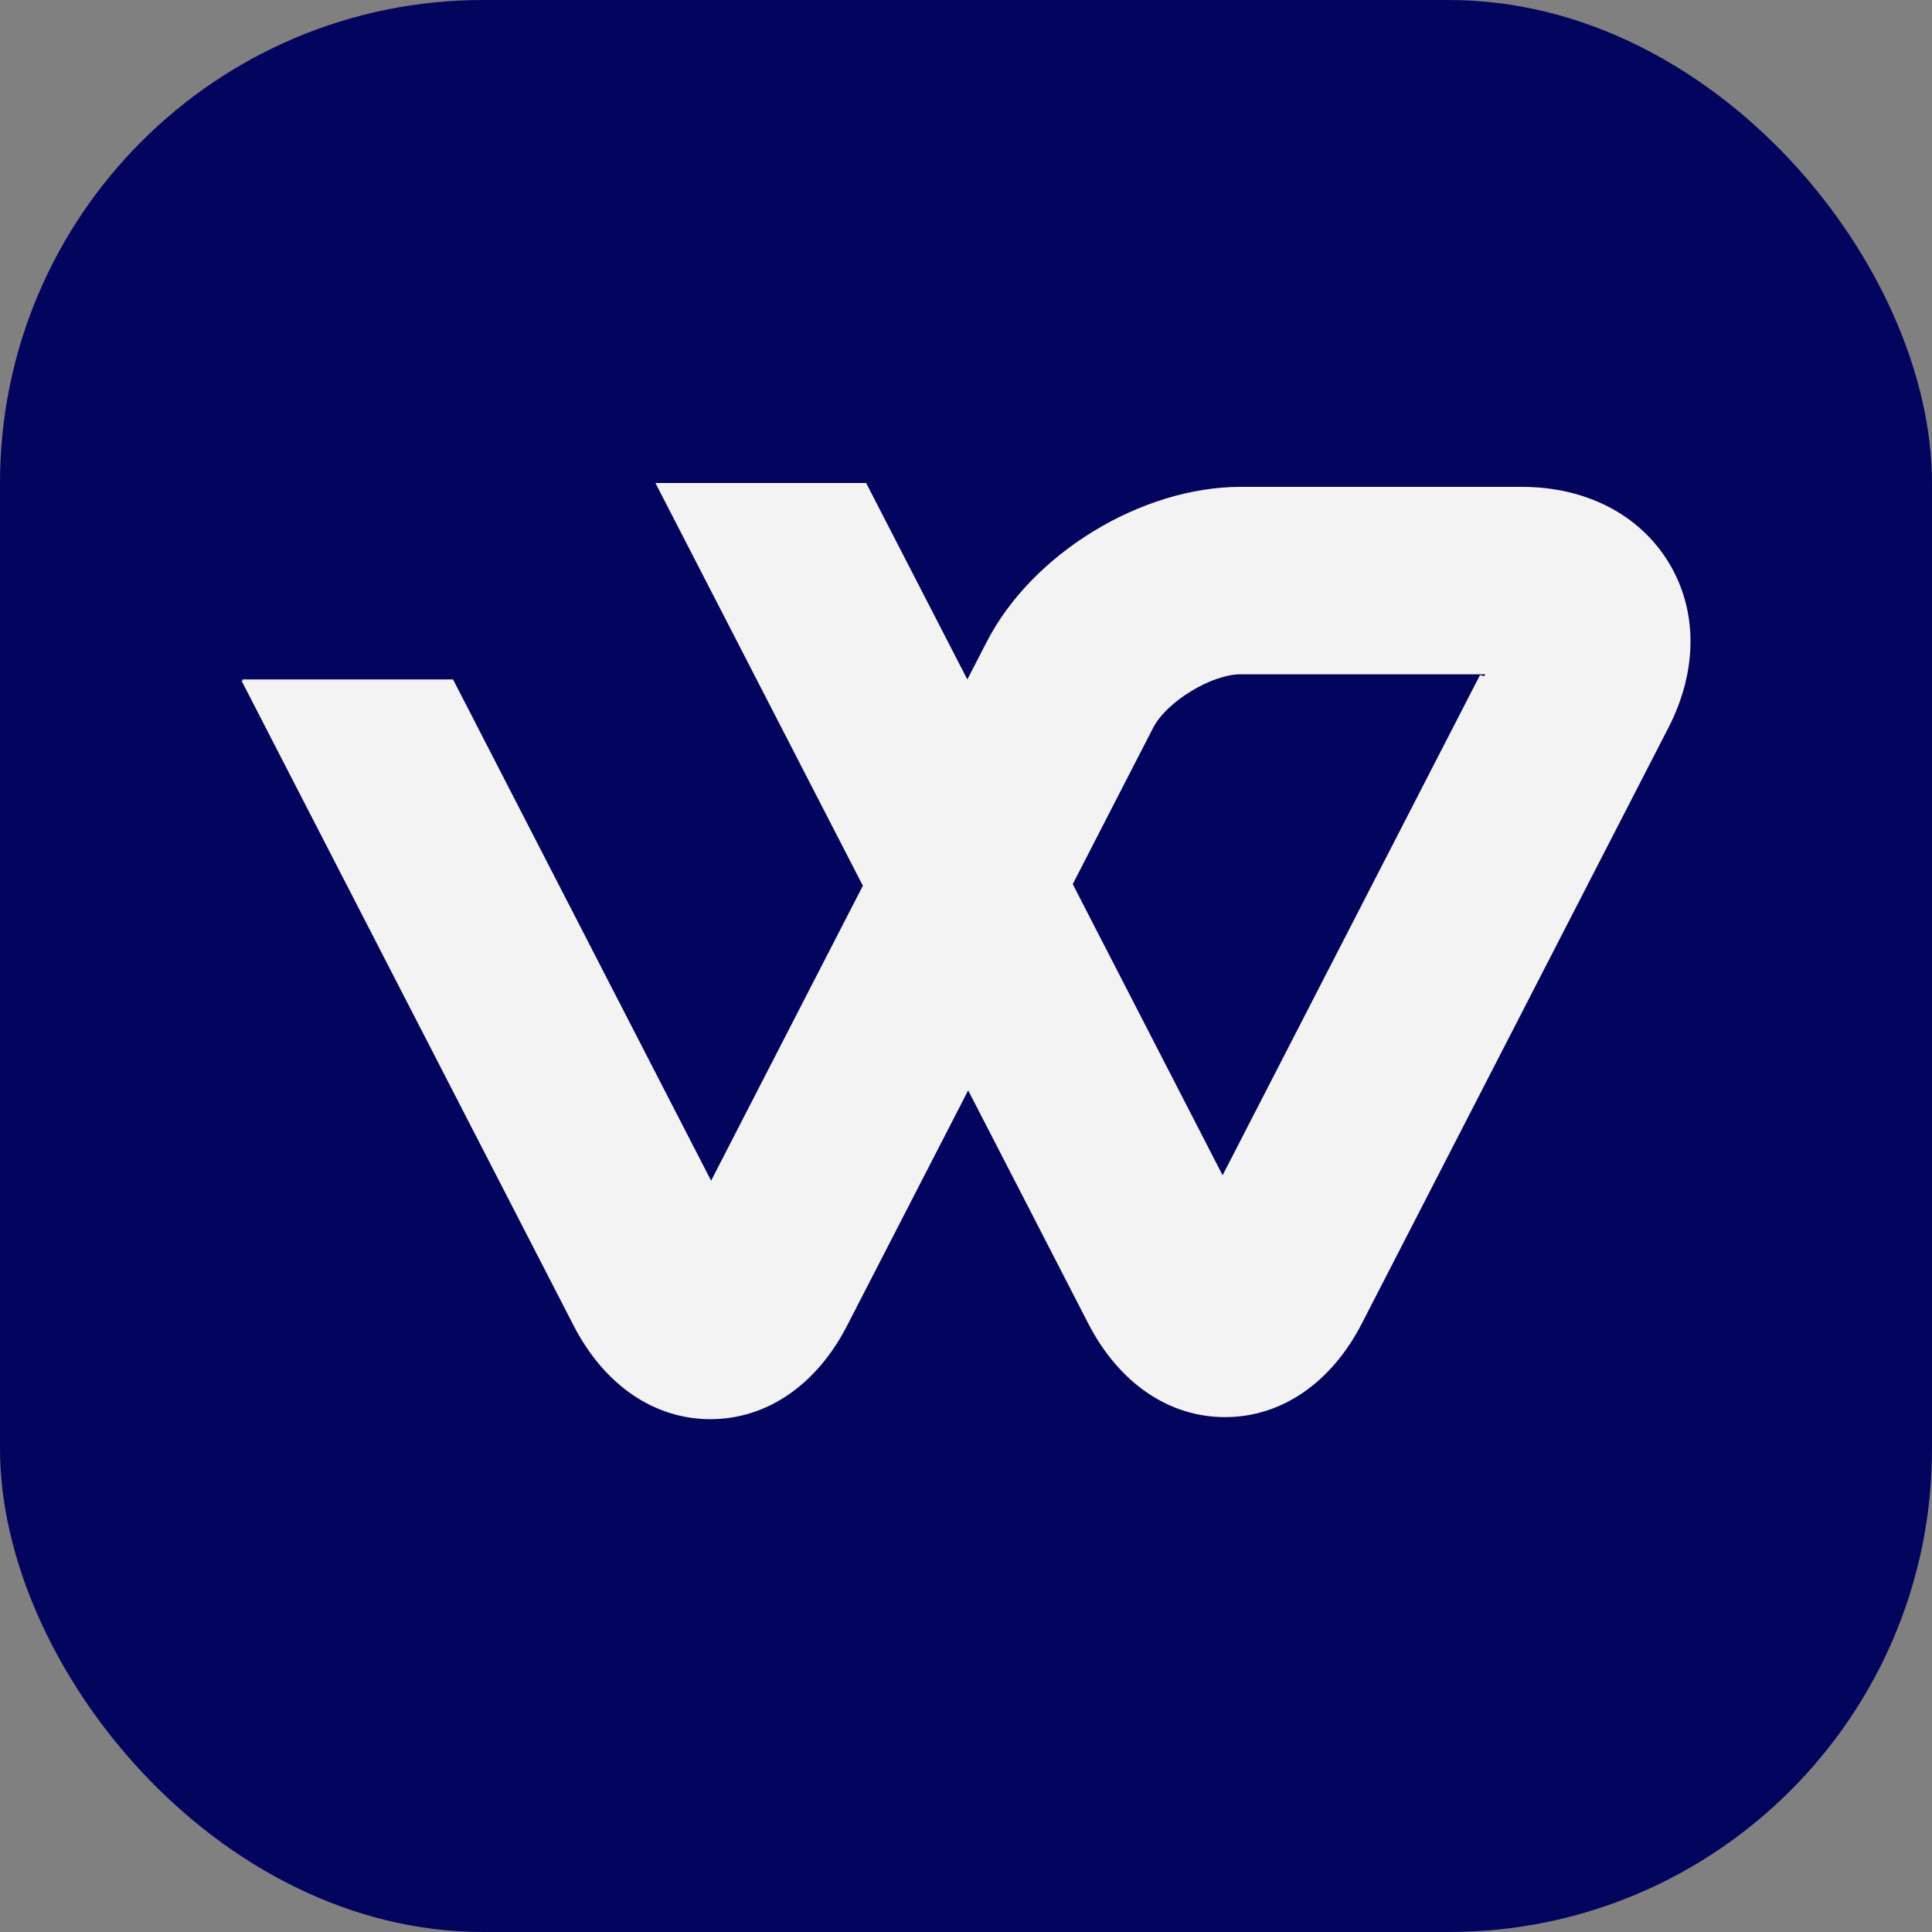
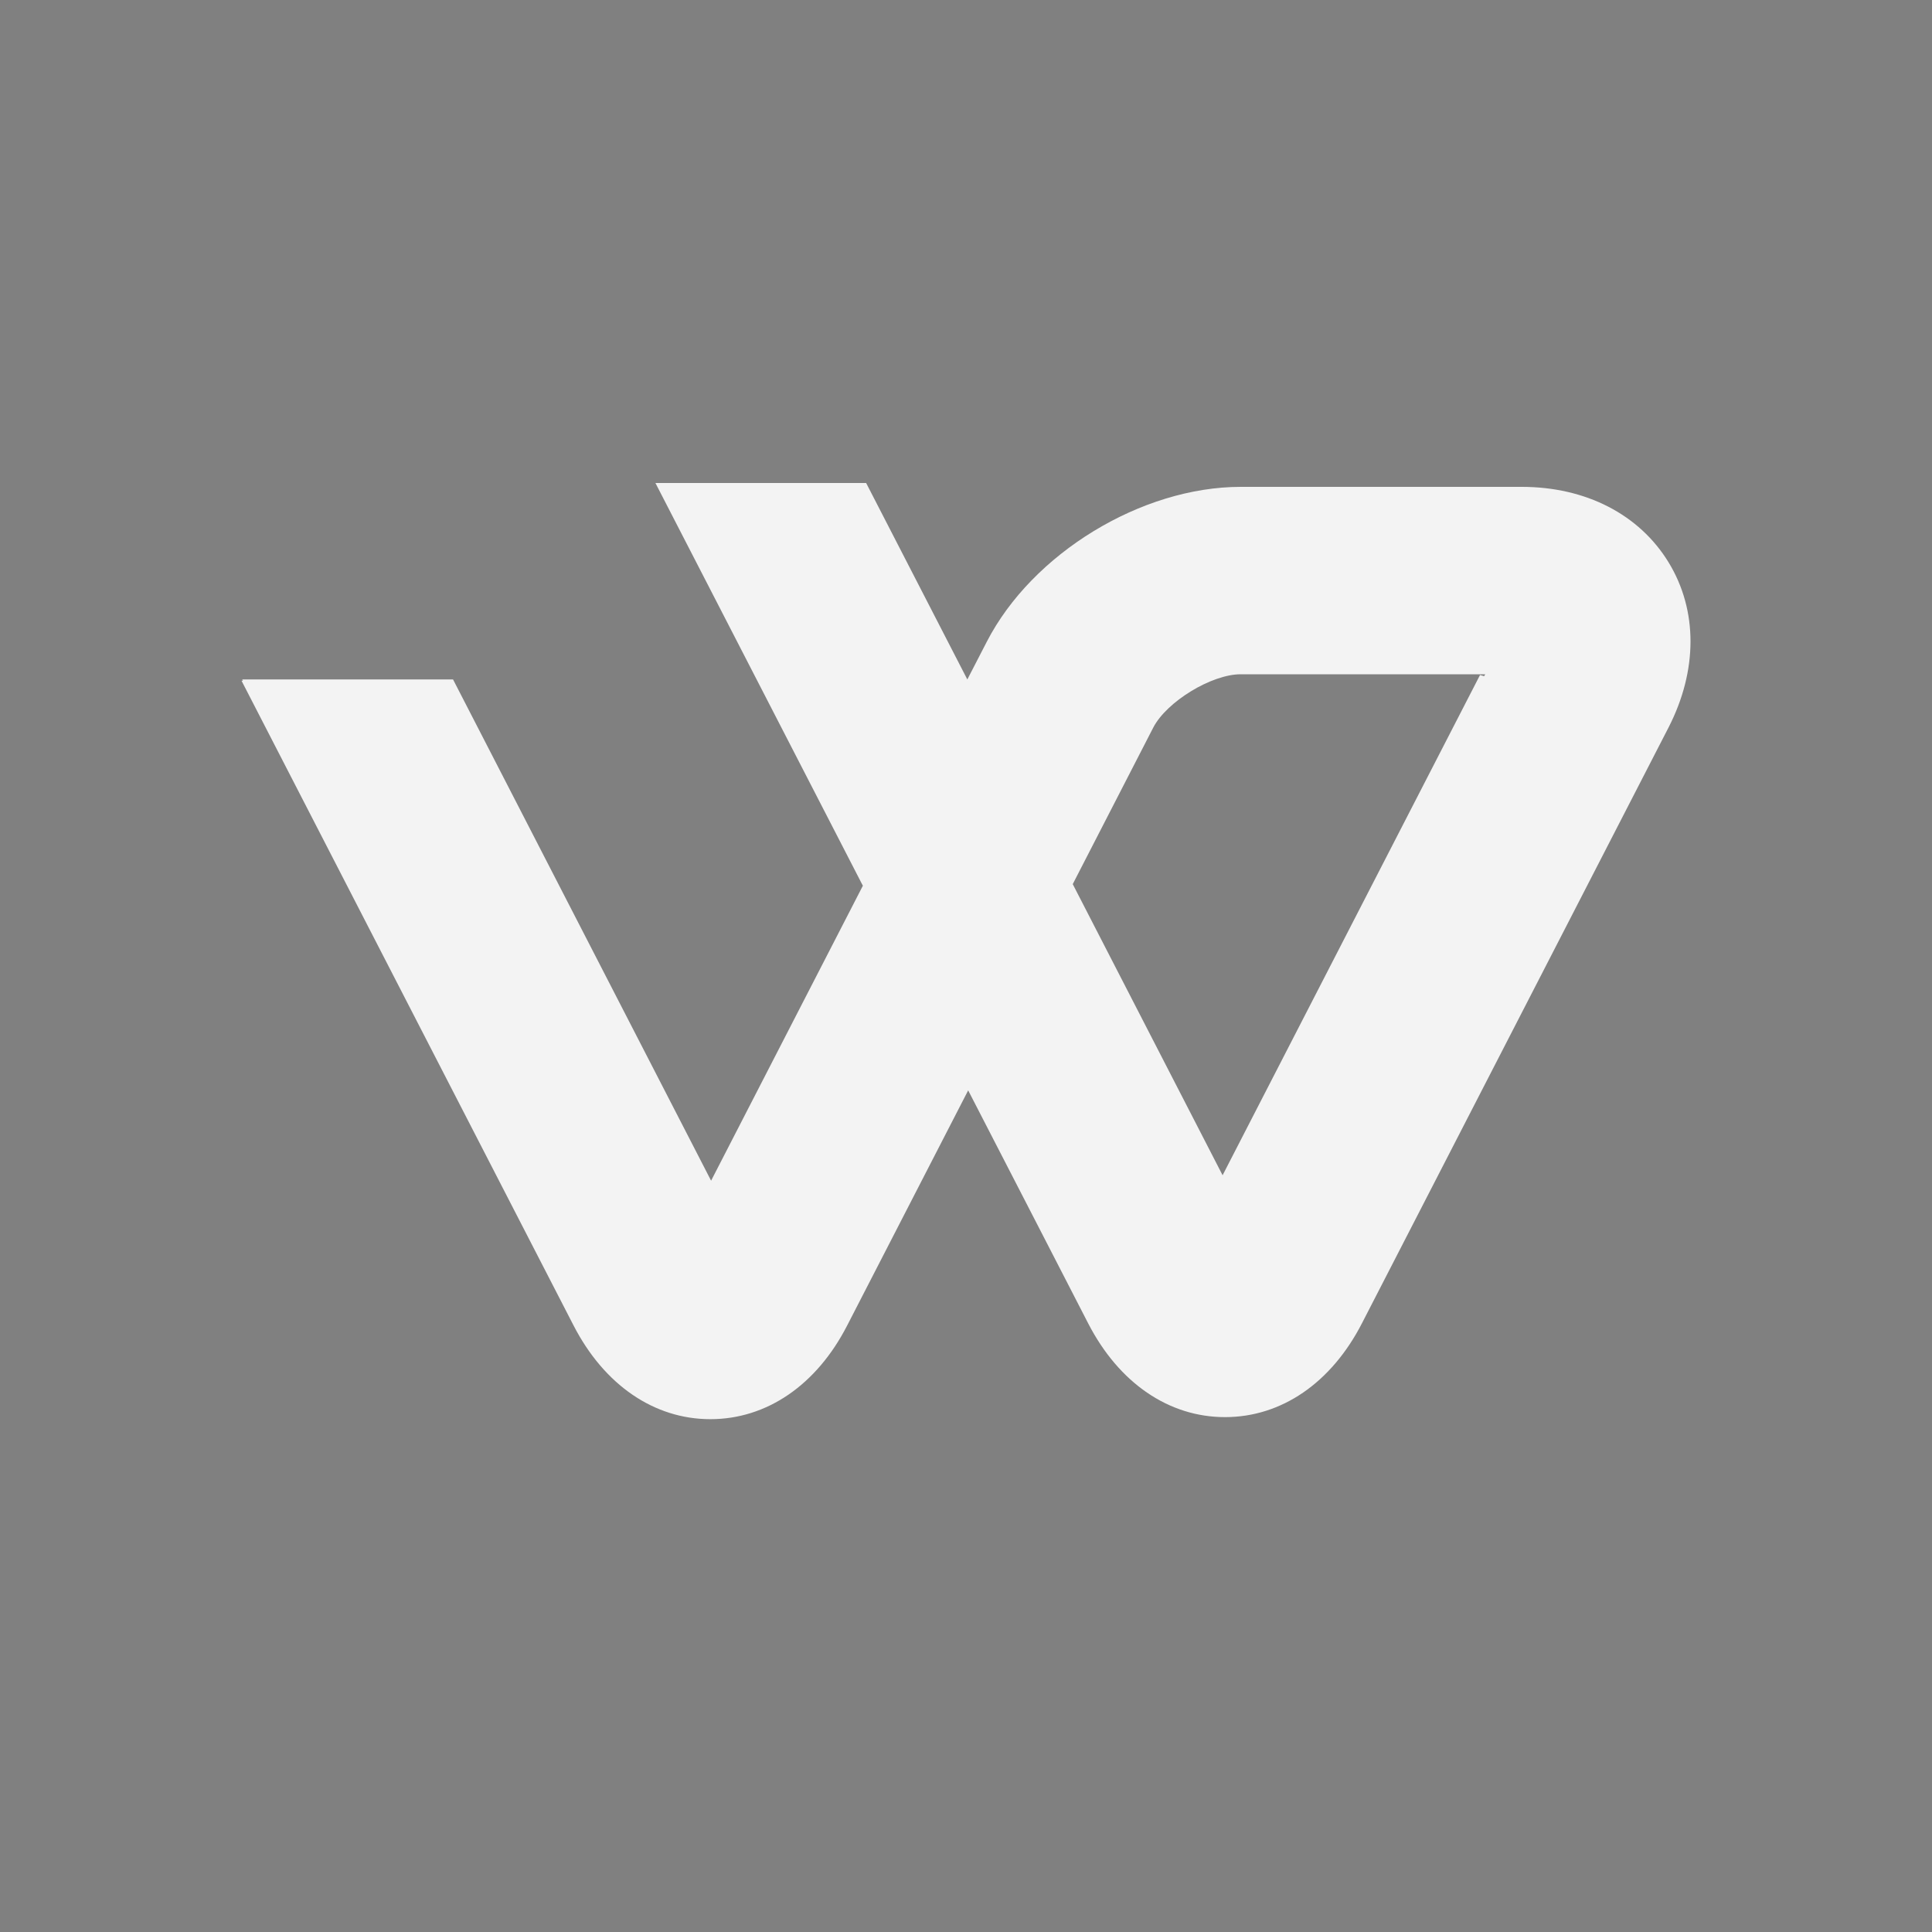
<svg xmlns="http://www.w3.org/2000/svg" width="16" height="16" viewBox="0 0 16 16" fill="none">
  <rect x="0" y="0" width="16" height="16" fill="#808080" stroke="none" />
-   <rect width="16" height="16" rx="4" fill="#03045E" />
-   <path fill-rule="evenodd" clip-rule="evenodd" d="M12.602 4.032C13.133 4.032 13.576 4.26 13.819 4.658C14.061 5.055 14.06 5.553 13.818 6.025L11.279 10.959C11.025 11.453 10.612 11.736 10.145 11.736H10.145C9.679 11.736 9.266 11.453 9.012 10.96L8.574 10.109L8.018 9.03L7.016 10.977C6.763 11.47 6.35 11.753 5.883 11.753H5.883C5.417 11.753 5.004 11.47 4.75 10.977L2 5.637H2.012L2.006 5.627H3.752L5.889 9.778L7.146 7.335L7.139 7.322L5.428 4H7.173L8.011 5.627L8.172 5.315C8.548 4.584 9.452 4.032 10.275 4.032H12.602ZM8.884 7.322L10.125 9.733L12.257 5.59L12.291 5.6L12.3 5.584H10.275C10.033 5.584 9.662 5.811 9.551 6.025L8.884 7.322Z" fill="#F3F3F3" />
+   <path fill-rule="evenodd" clip-rule="evenodd" d="M12.602 4.032C13.133 4.032 13.576 4.26 13.819 4.658C14.061 5.055 14.06 5.553 13.818 6.025L11.279 10.959C11.025 11.453 10.612 11.736 10.145 11.736H10.145C9.679 11.736 9.266 11.453 9.012 10.96L8.574 10.109L8.018 9.03L7.016 10.977C6.763 11.47 6.35 11.753 5.883 11.753C5.417 11.753 5.004 11.47 4.75 10.977L2 5.637H2.012L2.006 5.627H3.752L5.889 9.778L7.146 7.335L7.139 7.322L5.428 4H7.173L8.011 5.627L8.172 5.315C8.548 4.584 9.452 4.032 10.275 4.032H12.602ZM8.884 7.322L10.125 9.733L12.257 5.59L12.291 5.6L12.3 5.584H10.275C10.033 5.584 9.662 5.811 9.551 6.025L8.884 7.322Z" fill="#F3F3F3" />
</svg>